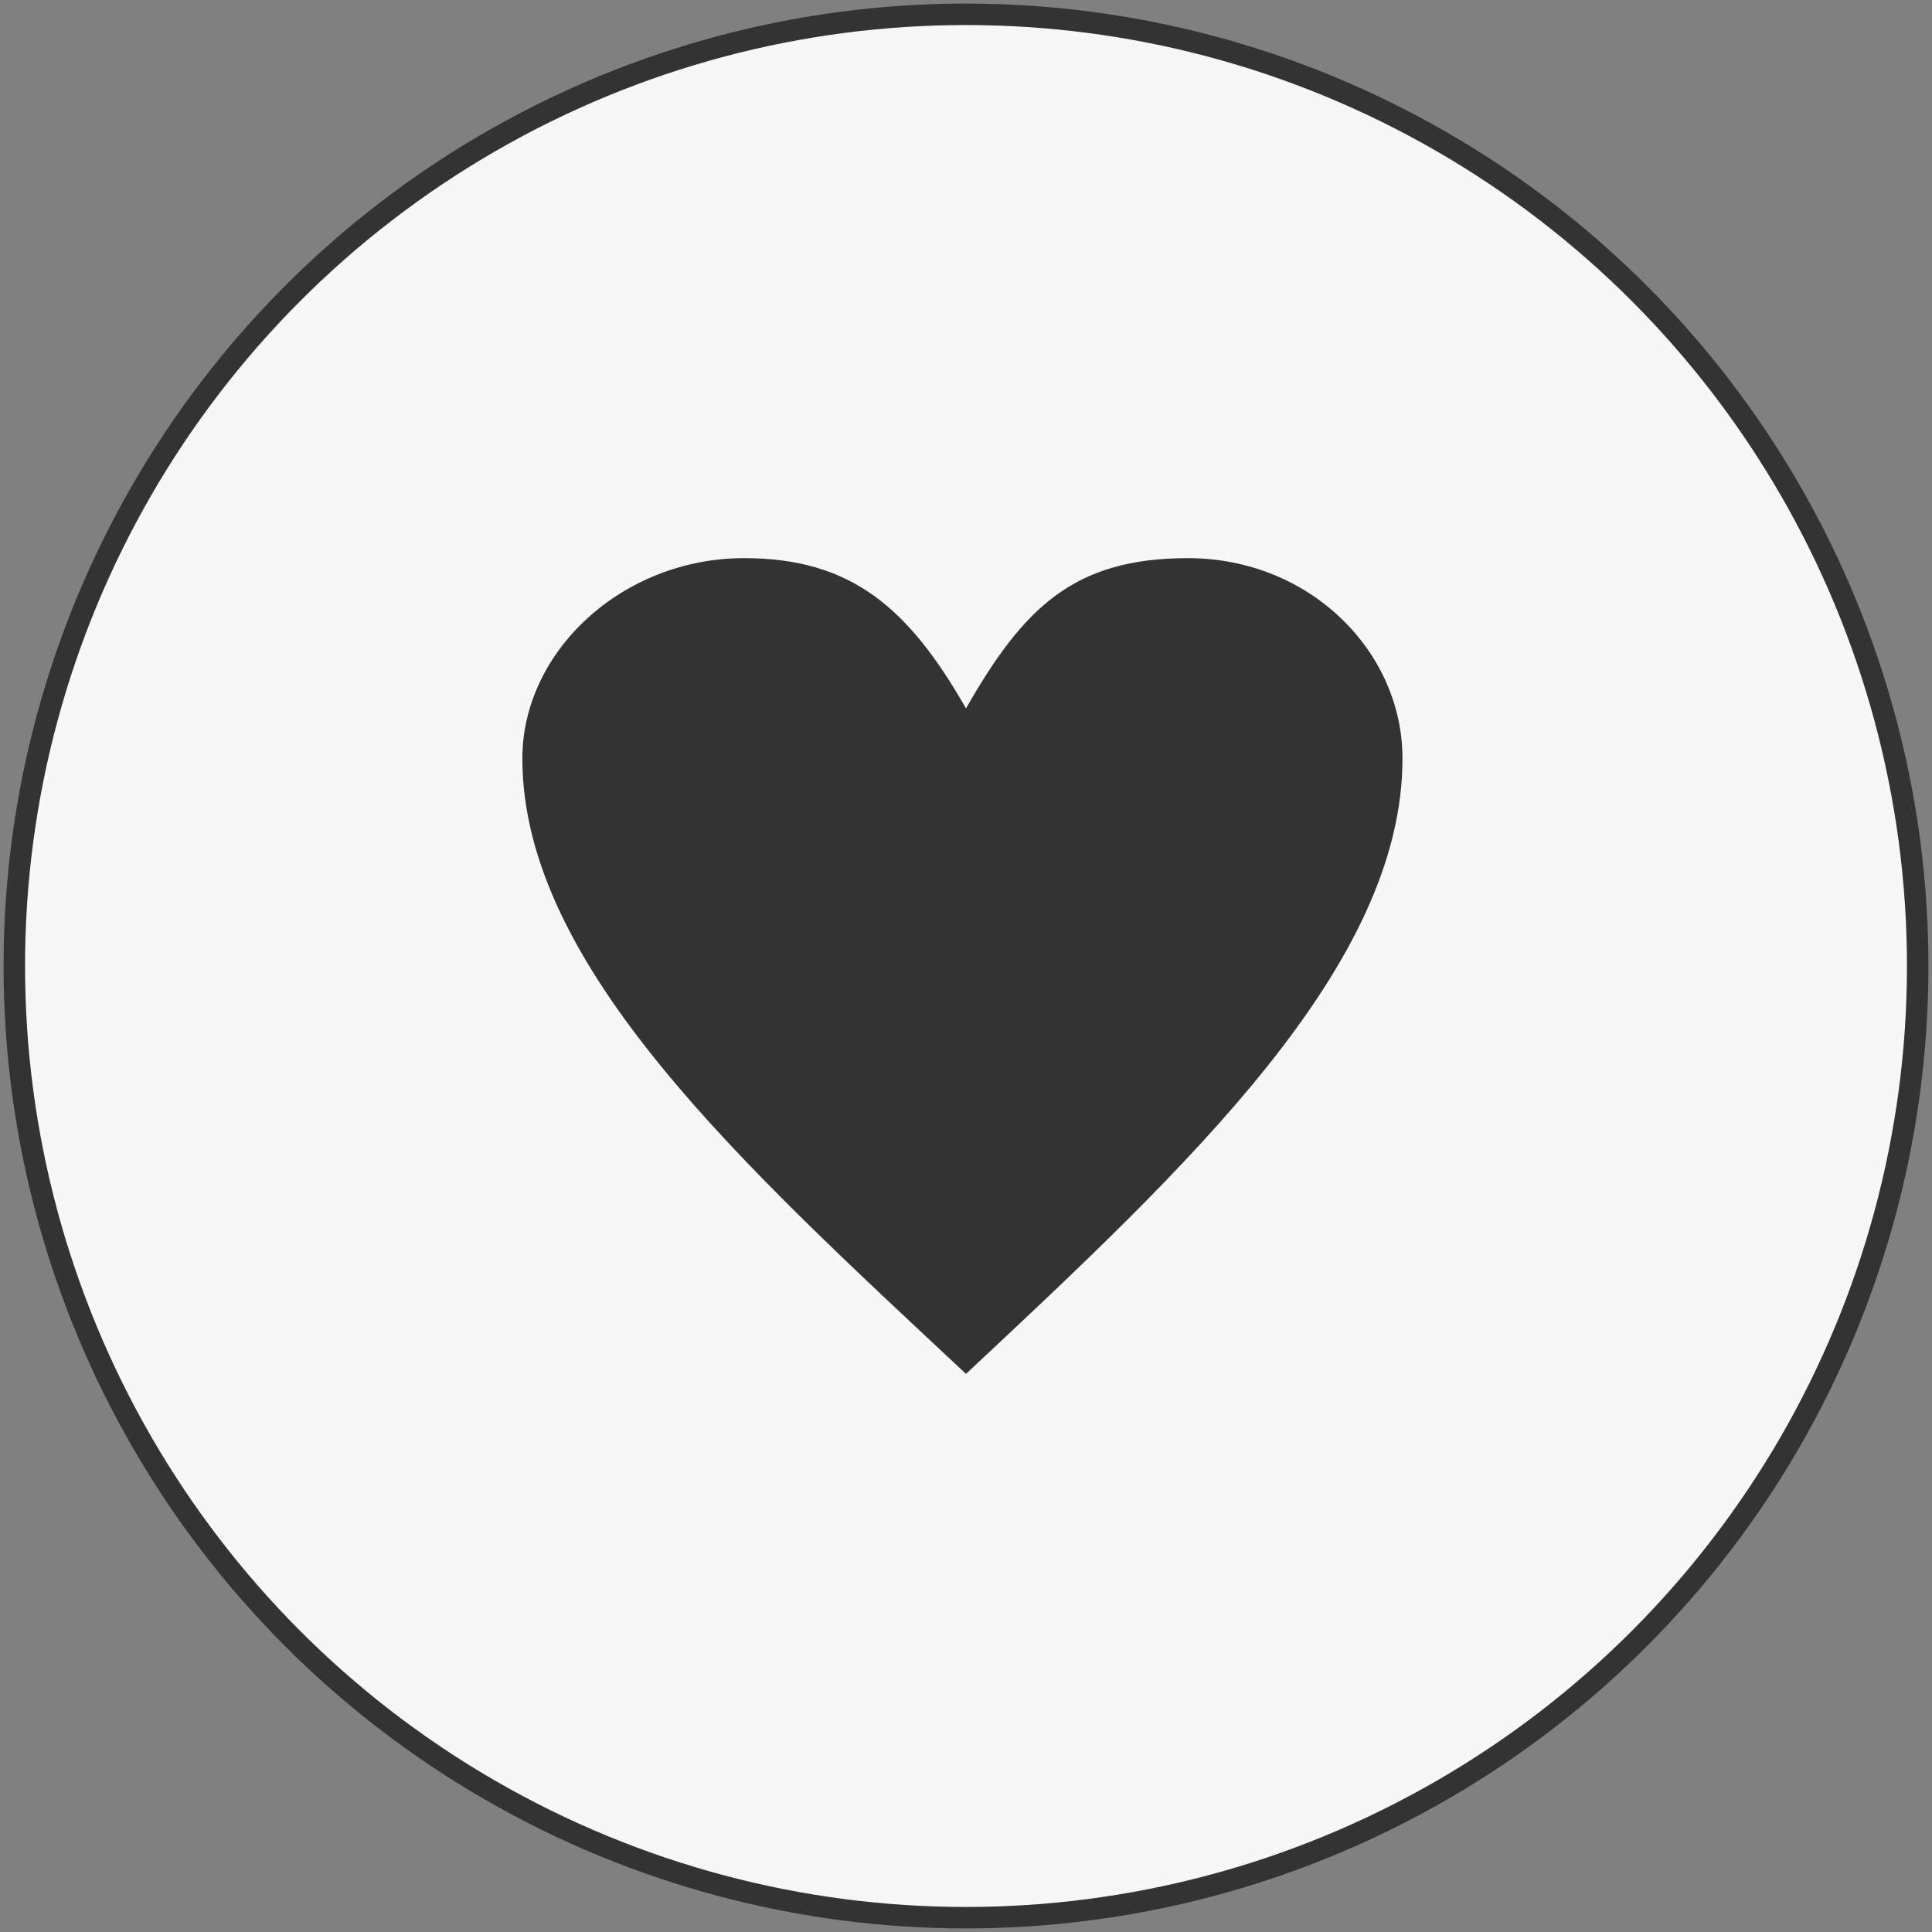
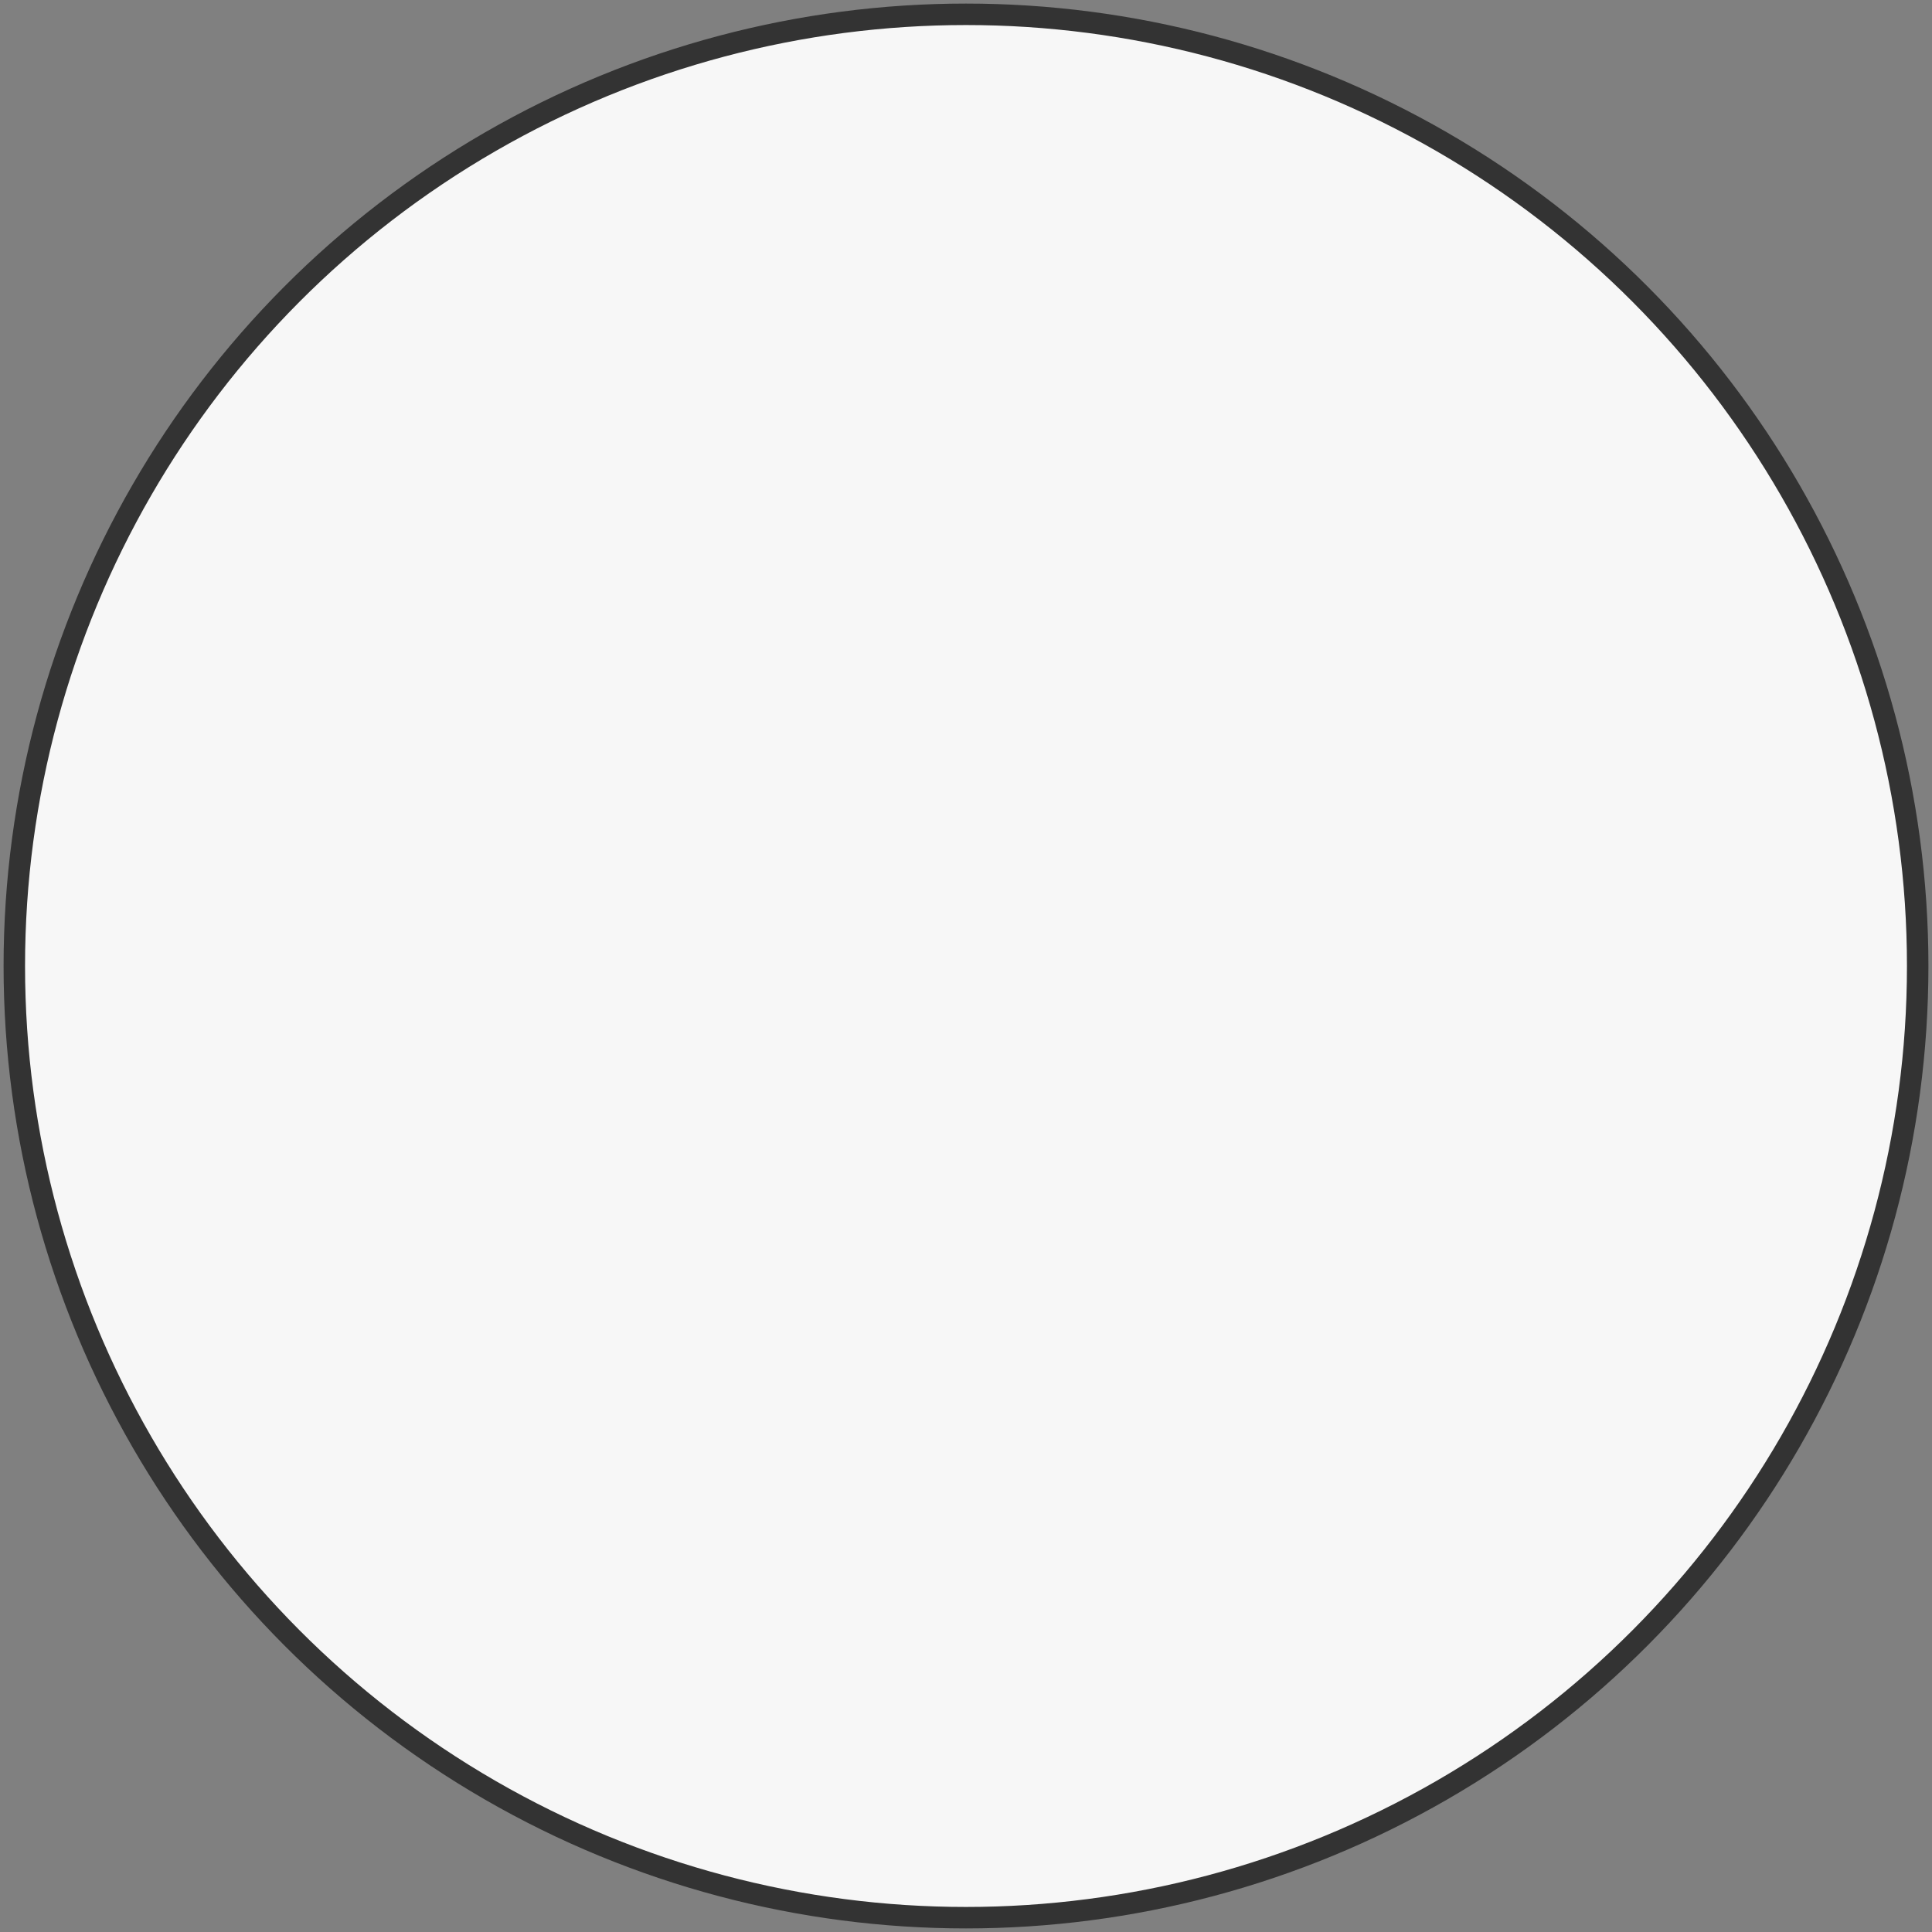
<svg xmlns="http://www.w3.org/2000/svg" xml:space="preserve" width="40px" height="40px" version="1.1" shape-rendering="geometricPrecision" text-rendering="geometricPrecision" image-rendering="optimizeQuality" fill-rule="evenodd" clip-rule="evenodd" viewBox="0 0 2700 2700">
  <rect x="0" y="0" width="2700" height="2700" fill="#808080" stroke="none" />
  <g id="Layer_x0020_1">
    <circle fill="#F7F7F7" stroke="#333333" stroke-width="30" stroke-linecap="round" stroke-linejoin="round" stroke-miterlimit="2.613" cx="1350" cy="1350" r="1330" />
-     <path fill="#333333" fill-rule="nonzero" d="M1350 990c80,-140 150,-210 310,-210 170,0 300,130 300,280 0,290 -300,570 -610,860 -310,-290 -620,-570 -620,-860 0,-150 140,-280 310,-280 150,0 230,70 310,210z" />
  </g>
</svg>